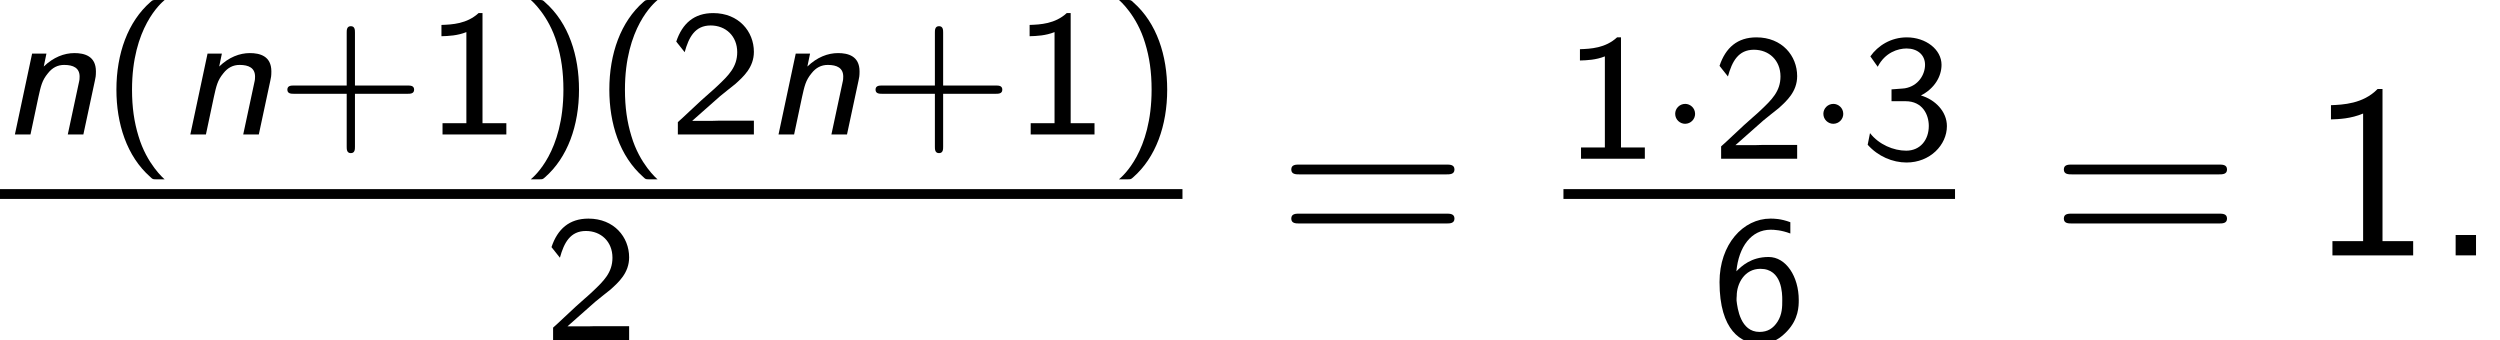
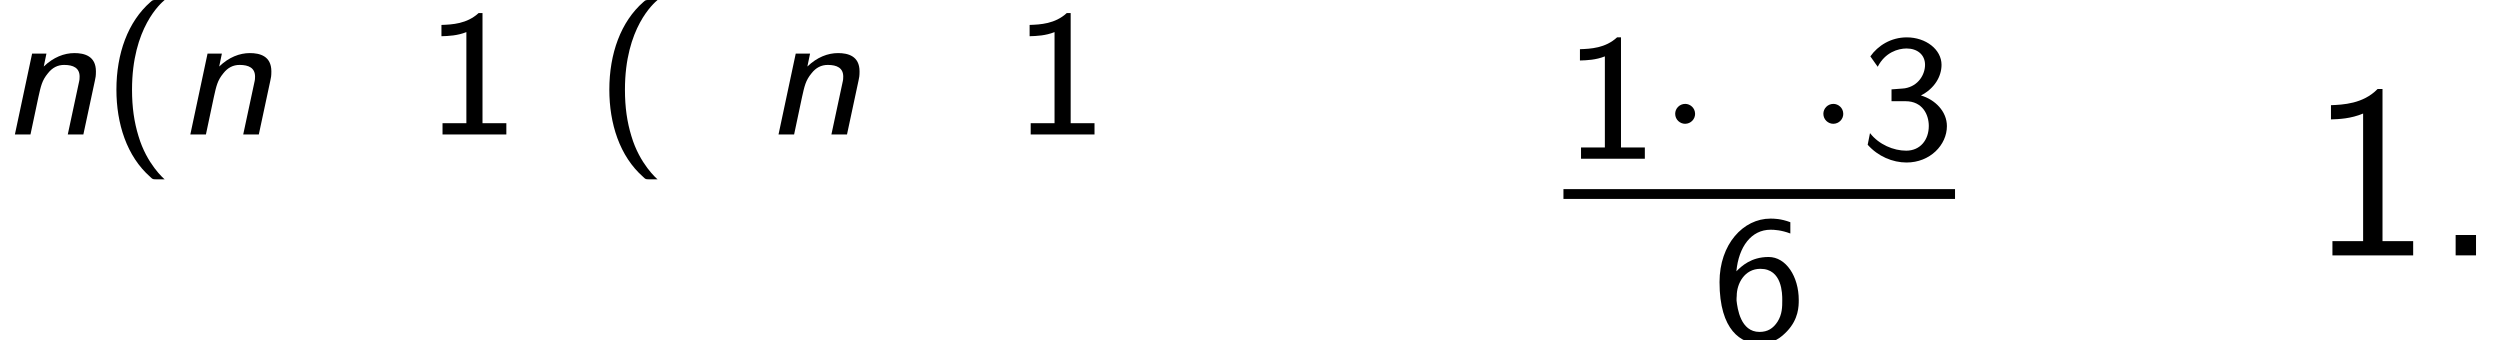
<svg xmlns="http://www.w3.org/2000/svg" xmlns:xlink="http://www.w3.org/1999/xlink" version="1.1" width="111.134pt" height="15.114pt" viewBox="71.93 57.783 111.134 15.114">
  <defs>
    <path id="g3-46" d="M1.964-.905H1.058V0H1.964V-.905Z" />
    <path id="g3-49" d="M3.262-7.396H3.044C2.4-6.731 1.495-6.698 .971-6.676V-6.044C1.331-6.055 1.855-6.076 2.4-6.305V-.633H1.036V0H4.625V-.633H3.262V-7.396Z" />
-     <path id="g3-61" d="M7.495-3.6C7.658-3.6 7.865-3.6 7.865-3.818S7.658-4.036 7.505-4.036H.971C.818-4.036 .611-4.036 .611-3.818S.818-3.6 .982-3.6H7.495ZM7.505-1.418C7.658-1.418 7.865-1.418 7.865-1.636S7.658-1.855 7.495-1.855H.982C.818-1.855 .611-1.855 .611-1.636S.818-1.418 .971-1.418H7.505Z" />
    <path id="g1-1" d="M1.618-1.993C1.618-2.264 1.395-2.439 1.18-2.439C.925-2.439 .733-2.232 .733-2C.733-1.73 .956-1.554 1.172-1.554C1.427-1.554 1.618-1.761 1.618-1.993Z" />
    <path id="g0-110" d="M4.216-2.383C4.248-2.519 4.264-2.606 4.264-2.805C4.264-3.491 3.746-3.618 3.308-3.618C2.853-3.618 2.375-3.435 1.945-3.021L2.064-3.595H1.427L.662 0H1.355L1.706-1.658C1.817-2.152 1.865-2.399 2.128-2.718C2.327-2.973 2.566-3.092 2.853-3.092C3.26-3.092 3.539-2.957 3.539-2.574C3.539-2.455 3.531-2.431 3.523-2.383L3.013 0H3.706L4.216-2.383Z" />
    <path id="g2-40" d="M2.431-5.978C2.295-5.978 2.279-5.978 2.184-5.89C1.18-5.013 .669-3.595 .669-1.993C.669-.486 1.124 .964 2.176 1.889C2.279 1.993 2.295 1.993 2.431 1.993H2.813C2.79 1.977 2.016 1.315 1.65 .072C1.459-.55 1.363-1.203 1.363-1.993C1.363-4.75 2.654-5.842 2.813-5.978H2.431Z" />
-     <path id="g2-41" d="M.853 1.993C.988 1.993 1.004 1.993 1.1 1.905C2.104 1.028 2.614-.391 2.614-1.993C2.614-3.499 2.16-4.949 1.108-5.874C1.004-5.978 .988-5.978 .853-5.978H.47C.494-5.962 1.267-5.3 1.634-4.057C1.825-3.435 1.921-2.782 1.921-1.993C1.921 .765 .63 1.857 .47 1.993H.853Z" />
-     <path id="g2-43" d="M3.475-1.809H5.818C5.93-1.809 6.105-1.809 6.105-1.993S5.93-2.176 5.818-2.176H3.475V-4.527C3.475-4.639 3.475-4.814 3.292-4.814S3.108-4.639 3.108-4.527V-2.176H.757C.646-2.176 .47-2.176 .47-1.993S.646-1.809 .757-1.809H3.108V.542C3.108 .654 3.108 .829 3.292 .829S3.475 .654 3.475 .542V-1.809Z" />
    <path id="g2-49" d="M2.558-5.396H2.383C1.865-4.918 1.211-4.886 .733-4.87V-4.368C1.044-4.376 1.443-4.392 1.841-4.551V-.502H.781V0H3.618V-.502H2.558V-5.396Z" />
-     <path id="g2-50" d="M2.256-.614C2.16-.614 2.064-.606 1.969-.606H1.06L2.295-1.698C2.439-1.825 2.829-2.12 2.981-2.248C3.332-2.566 3.802-2.981 3.802-3.674C3.802-4.575 3.132-5.396 1.993-5.396C1.148-5.396 .622-4.941 .351-4.129L.725-3.658C.909-4.328 1.188-4.846 1.881-4.846C2.55-4.846 3.061-4.376 3.061-3.658C3.061-2.997 2.67-2.622 2.192-2.168C2.032-2.008 1.602-1.65 1.435-1.49C1.203-1.283 .654-.749 .422-.55V0H3.802V-.614H2.256Z" />
    <path id="g2-51" d="M.797-4.089C1.124-4.726 1.698-4.902 2.08-4.902C2.55-4.902 2.901-4.631 2.901-4.176C2.901-3.754 2.614-3.236 2.008-3.132C1.969-3.124 1.937-3.124 1.411-3.084V-2.558H2.032C2.79-2.558 3.068-1.961 3.068-1.459C3.068-.837 2.686-.359 2.064-.359C1.498-.359 .853-.63 .454-1.14L.351-.622C.813-.104 1.459 .167 2.08 .167C3.124 .167 3.873-.614 3.873-1.451C3.873-2.104 3.347-2.63 2.718-2.813C3.324-3.124 3.634-3.658 3.634-4.176C3.634-4.854 2.941-5.396 2.088-5.396C1.387-5.396 .805-5.029 .47-4.551L.797-4.089Z" />
    <path id="g2-54" d="M3.499-5.236C3.068-5.396 2.766-5.396 2.614-5.396C1.403-5.396 .351-4.256 .351-2.574C.351-.414 1.323 .167 2.128 .167C2.774 .167 3.108-.135 3.355-.391C3.866-.933 3.873-1.498 3.873-1.777C3.873-2.821 3.308-3.69 2.534-3.69C1.753-3.69 1.331-3.284 1.1-3.053C1.203-4.144 1.761-4.902 2.622-4.902C2.782-4.902 3.1-4.886 3.499-4.734V-5.236ZM1.108-1.753C1.108-1.801 1.108-1.921 1.116-1.961C1.116-2.503 1.459-3.164 2.168-3.164C3.14-3.164 3.14-2.048 3.14-1.777C3.14-1.474 3.14-1.14 2.925-.805C2.734-.518 2.495-.359 2.128-.359C1.283-.359 1.148-1.403 1.108-1.753Z" />
  </defs>
  <g id="page1">
    <use x="71.93" y="63.761" xlink:href="#g0-110" />
    <use x="76.436" y="63.761" xlink:href="#g2-40" />
    <use x="79.729" y="63.761" xlink:href="#g0-110" />
    <use x="84.234" y="63.761" xlink:href="#g2-43" />
    <use x="90.821" y="63.761" xlink:href="#g2-49" />
    <use x="95.055" y="63.761" xlink:href="#g2-41" />
    <use x="98.348" y="63.761" xlink:href="#g2-40" />
    <use x="101.641" y="63.761" xlink:href="#g2-50" />
    <use x="105.876" y="63.761" xlink:href="#g0-110" />
    <use x="110.381" y="63.761" xlink:href="#g2-43" />
    <use x="116.967" y="63.761" xlink:href="#g2-49" />
    <use x="121.202" y="63.761" xlink:href="#g2-41" />
-     <rect x="71.93" y="66.19" height=".436" width="52.565" />
    <use x="96.095" y="72.897" xlink:href="#g2-50" />
    <use x="128.721" y="69.135" xlink:href="#g3-61" />
    <use x="141.431" y="64.84" xlink:href="#g2-49" />
    <use x="145.665" y="64.84" xlink:href="#g1-1" />
    <use x="148.018" y="64.84" xlink:href="#g2-50" />
    <use x="152.252" y="64.84" xlink:href="#g1-1" />
    <use x="154.604" y="64.84" xlink:href="#g2-51" />
    <rect x="141.431" y="66.19" height=".436" width="17.407" />
    <use x="148.018" y="72.897" xlink:href="#g2-54" />
    <use x="163.064" y="69.135" xlink:href="#g3-61" />
    <use x="174.579" y="69.135" xlink:href="#g3-49" />
    <use x="180.034" y="69.135" xlink:href="#g3-46" />
  </g>
</svg>